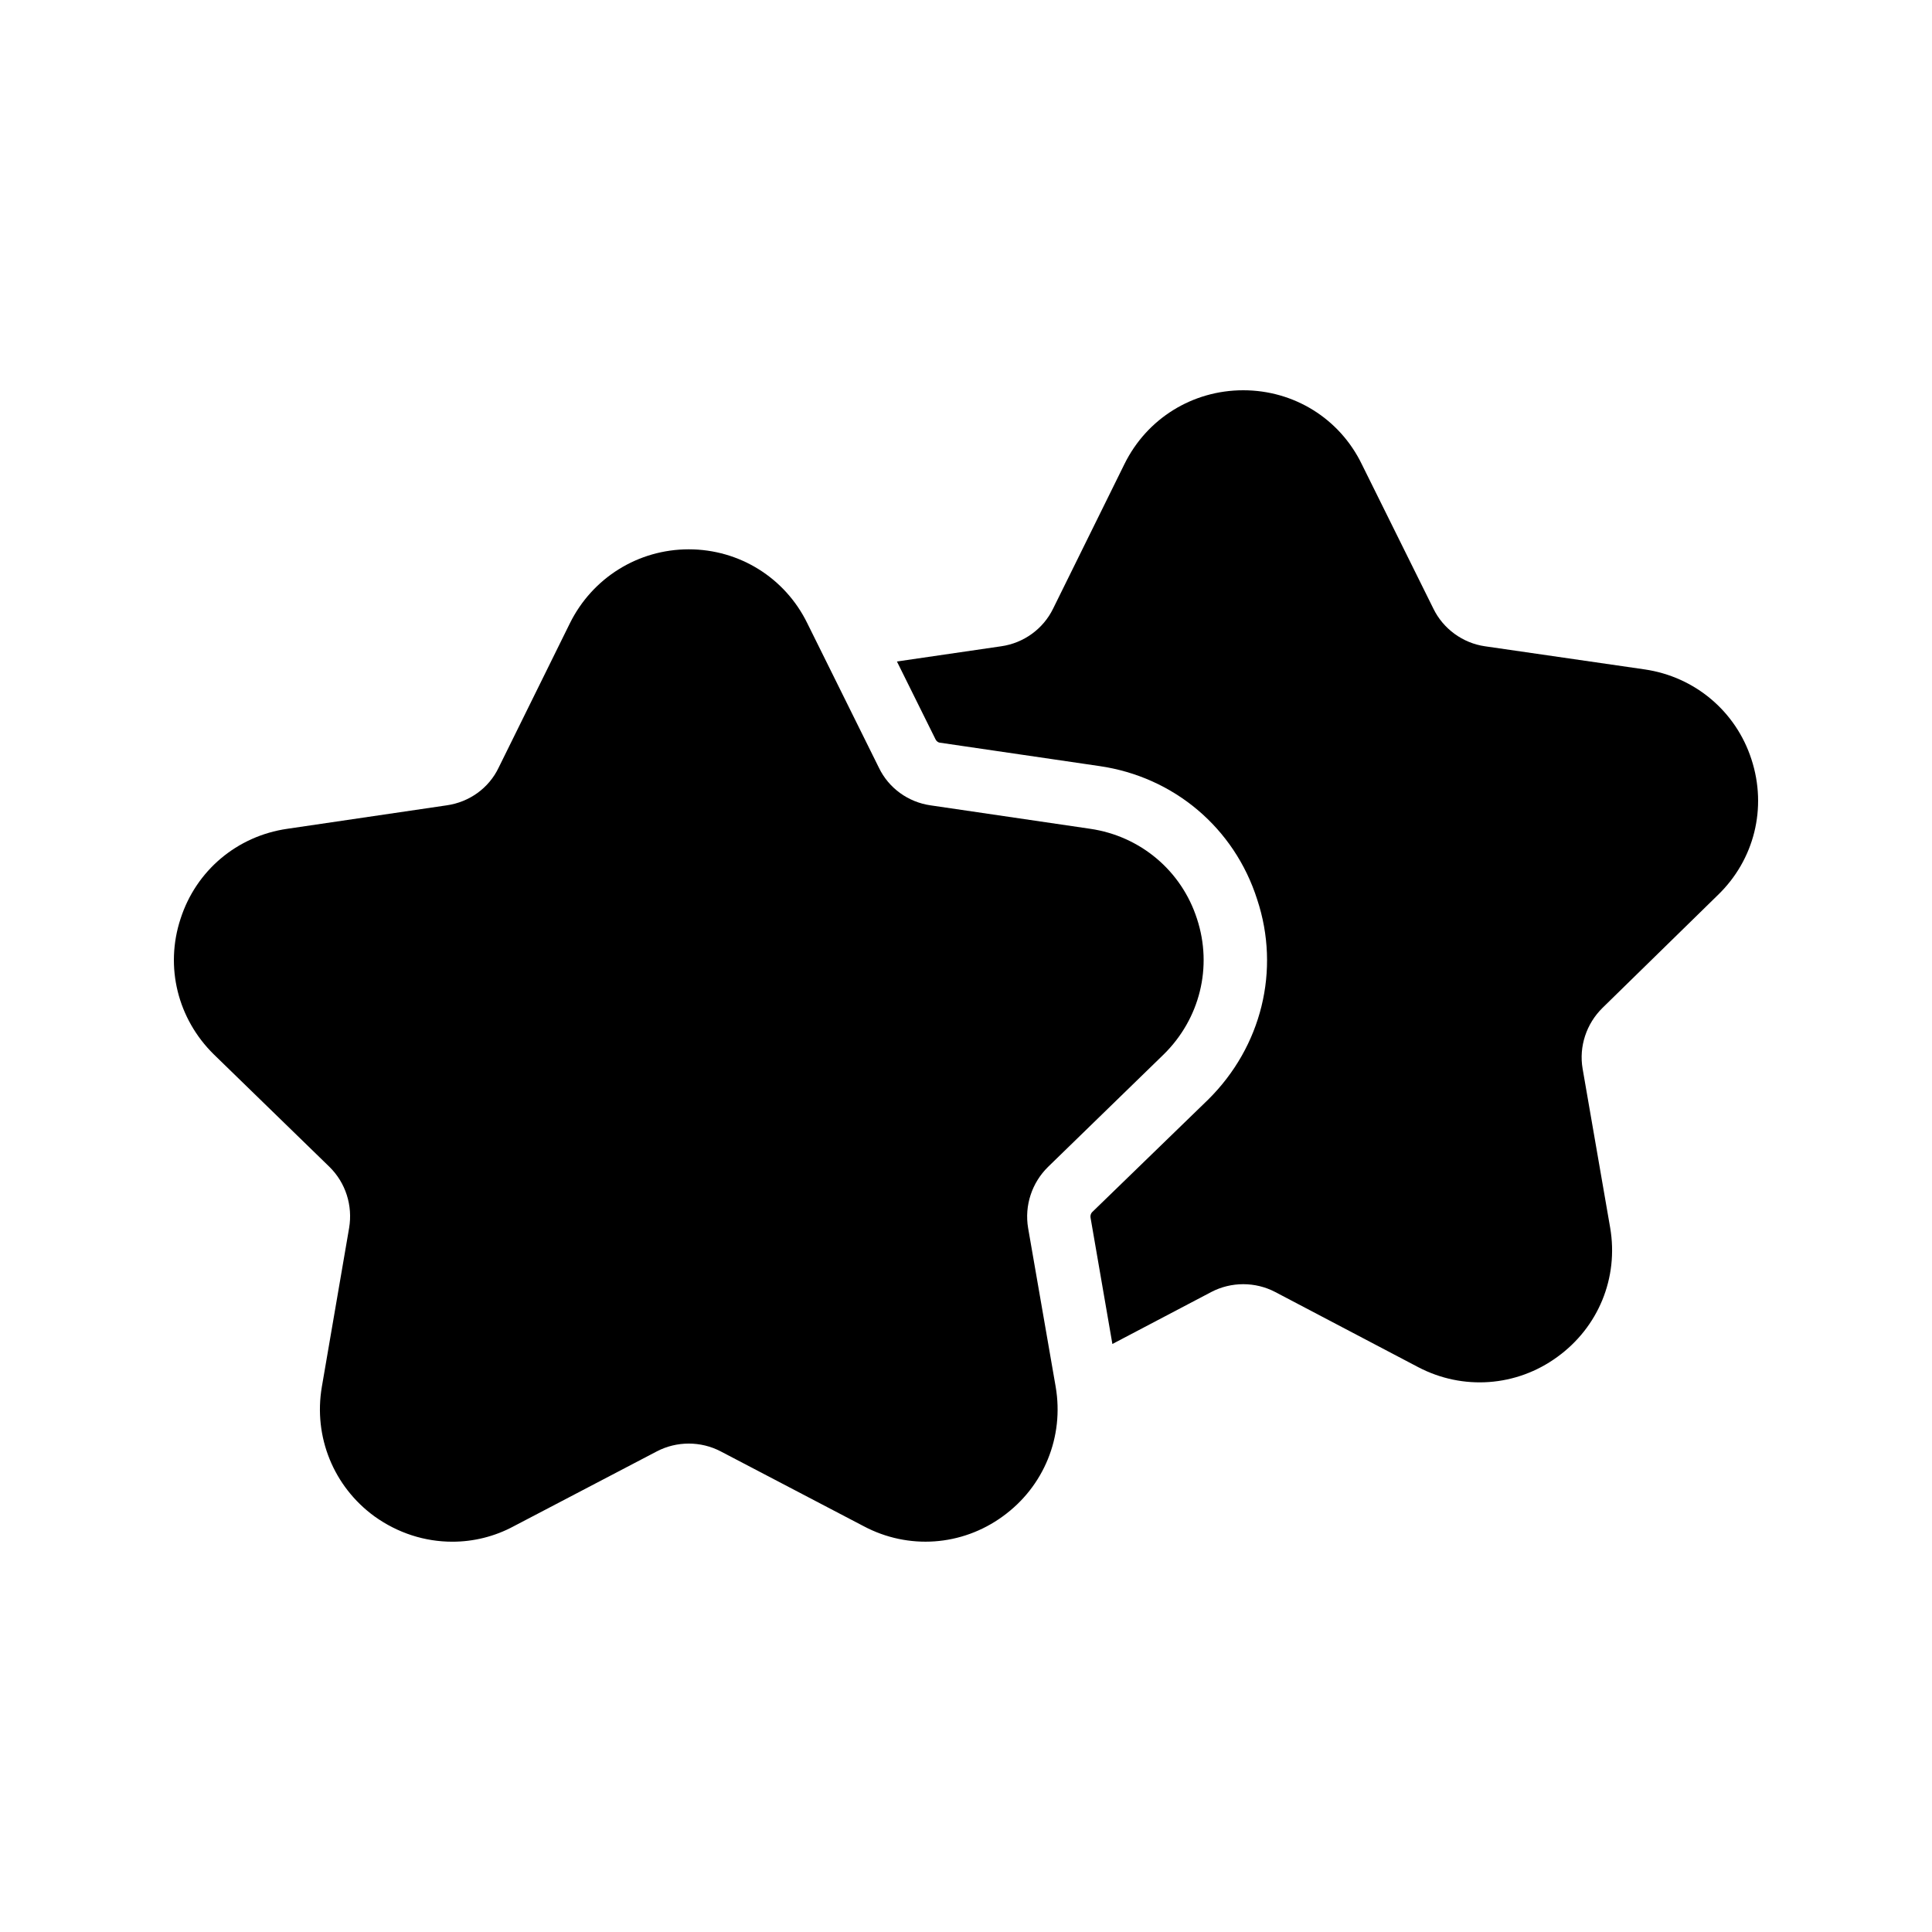
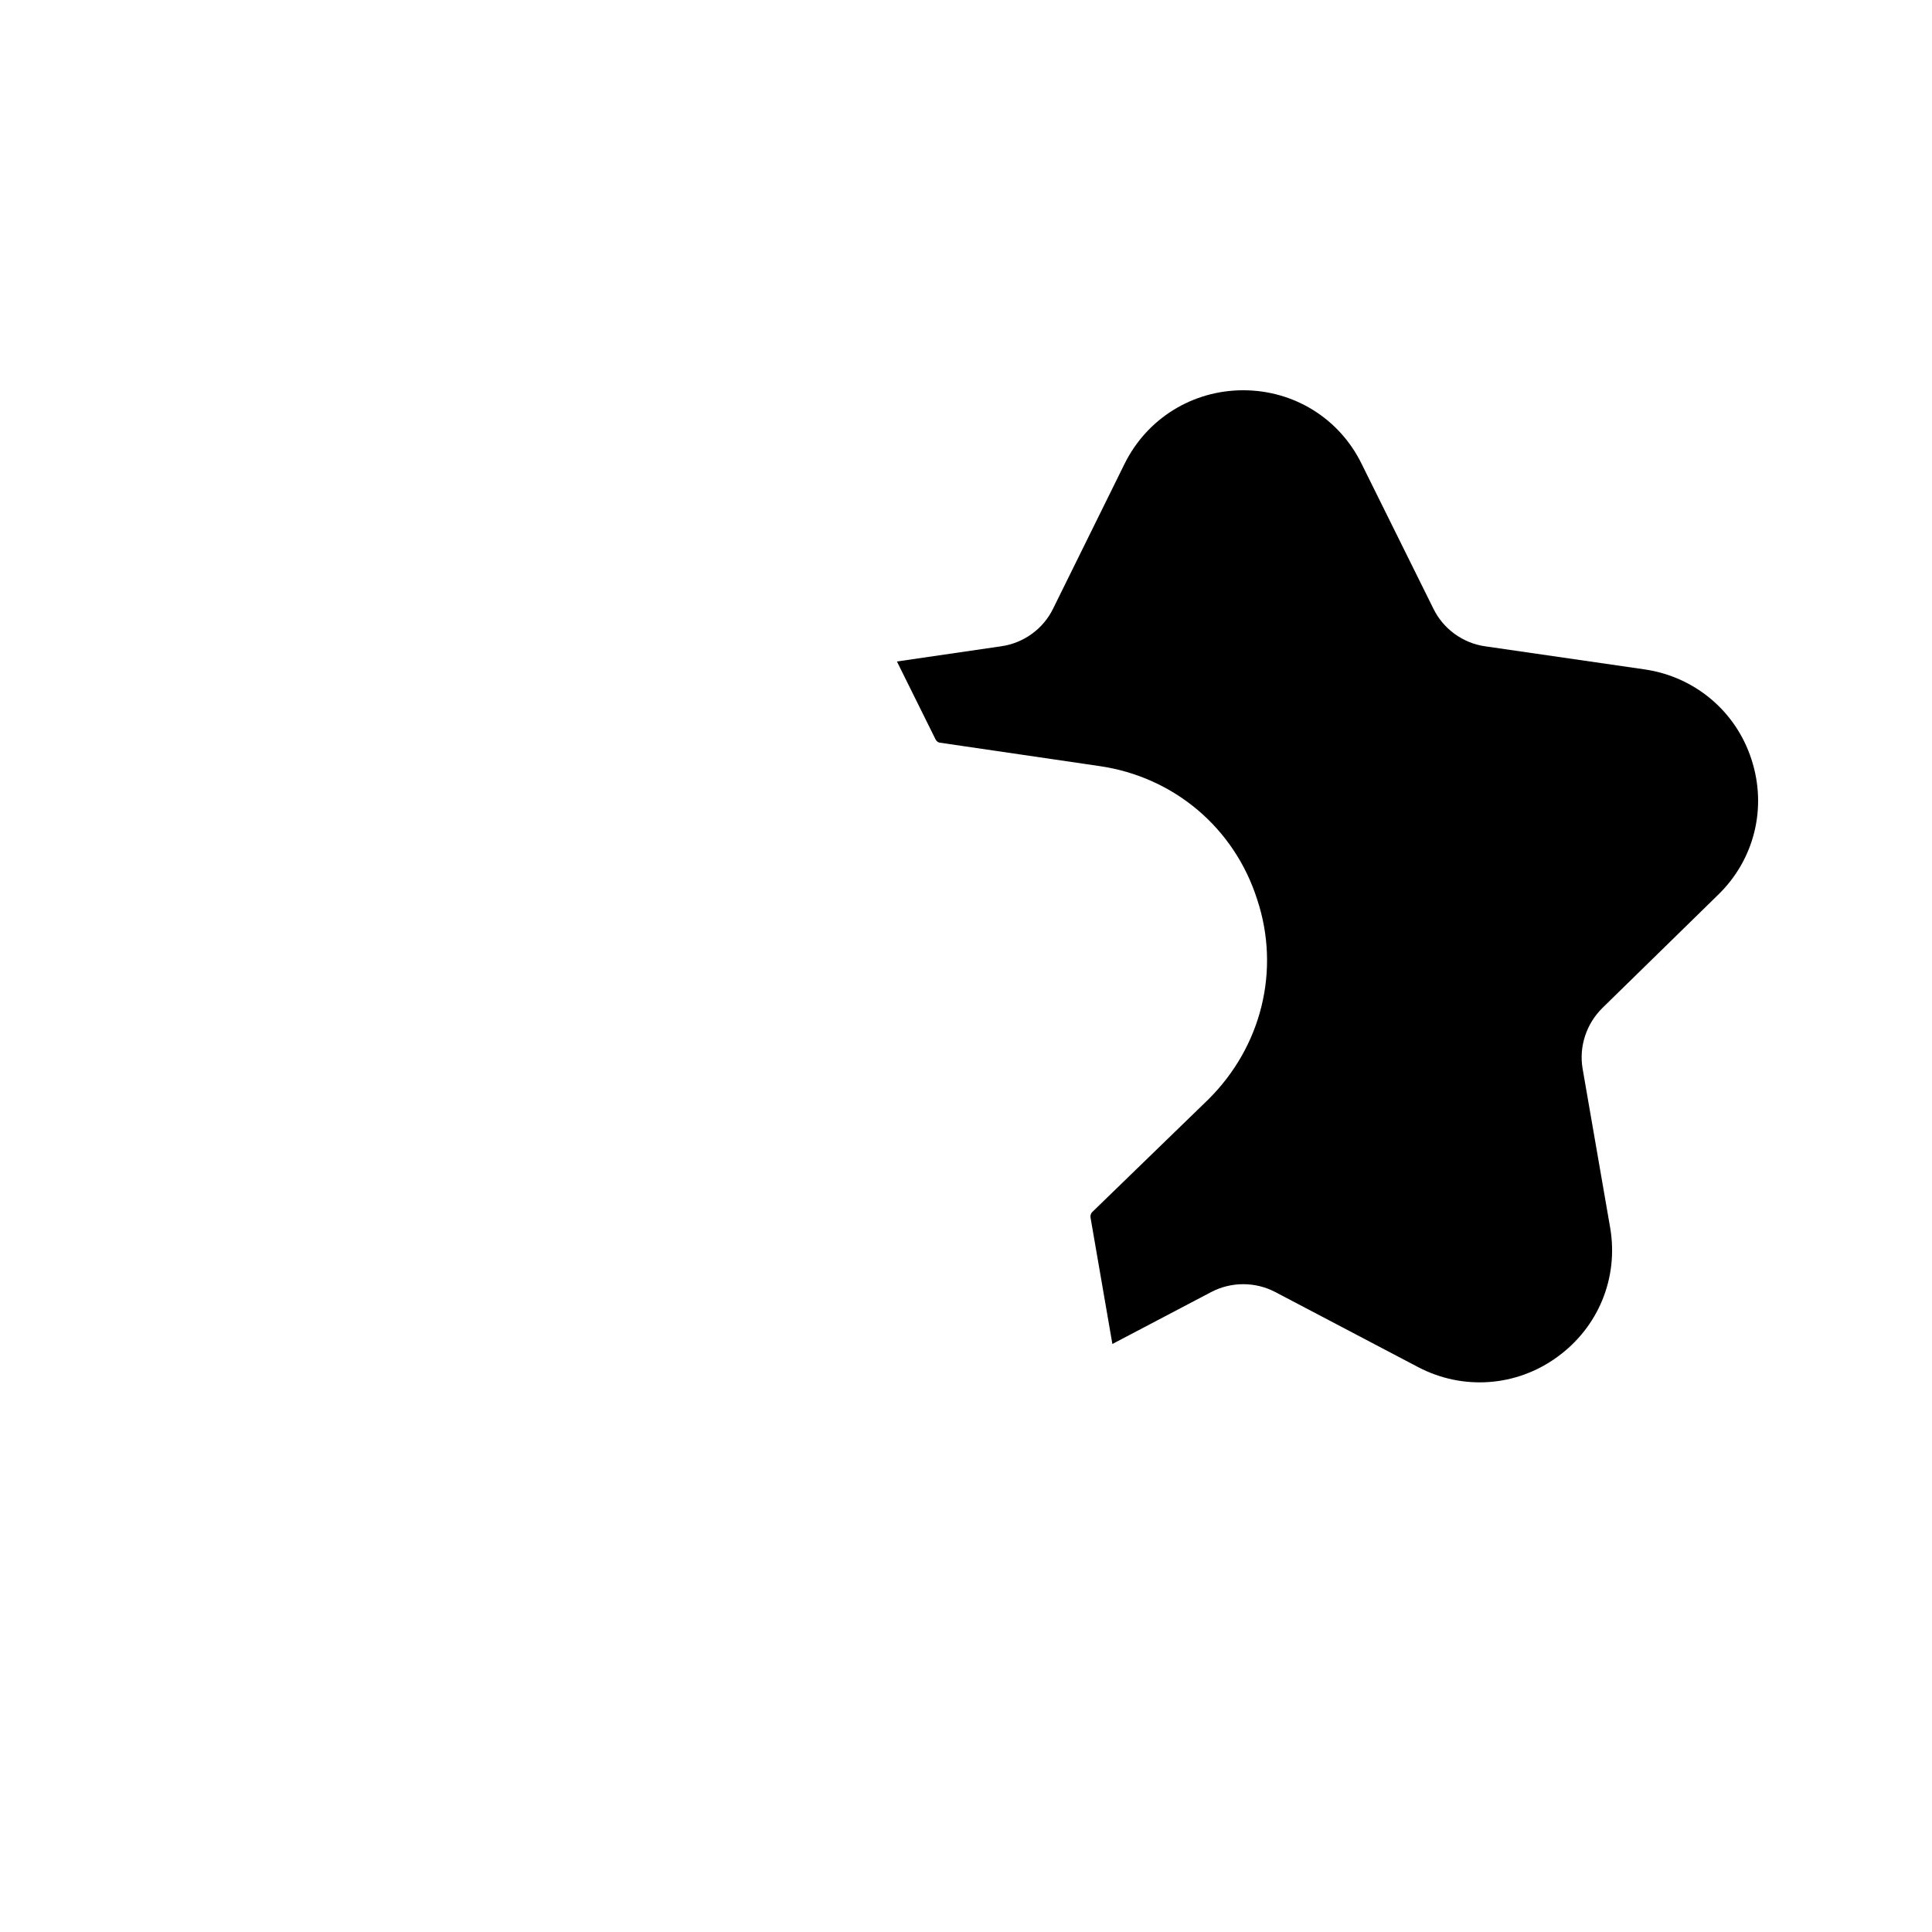
<svg xmlns="http://www.w3.org/2000/svg" fill="#000000" width="800px" height="800px" version="1.1" viewBox="144 144 512 512">
  <g>
    <path d="m579.86 321.4-42.32-6.129c-5.879-0.84-11.082-4.617-13.688-9.992l-18.977-38.289c-5.879-12.09-17.969-19.566-31.402-19.566s-25.527 7.473-31.488 19.566l-18.895 38.289c-2.602 5.375-7.809 9.152-13.77 9.992l-27.625 4.031 10.242 20.656c0.25 0.504 0.672 0.754 1.008 0.84l42.402 6.215c19.734 2.856 35.77 16.375 41.816 35.352 6.215 18.727 1.176 39.047-13.016 53.066l-30.73 29.809c-0.336 0.336-0.504 0.922-0.418 1.426l5.793 33.504 26.199-13.77c5.289-2.769 11.672-2.769 16.961 0l37.871 19.902c11.84 6.215 26.031 5.207 36.863-2.688 10.914-7.894 16.289-20.992 14.023-34.258l-7.305-42.152c-1.008-5.879 1.008-11.922 5.289-16.121l30.562-29.895c9.656-9.32 13.098-23.09 8.902-35.938-4.117-12.766-15.035-21.918-28.301-23.852z" />
-     <path d="m416.46 469.44c-1.008-5.961 1.008-12.008 5.289-16.207l30.648-29.809c9.574-9.406 13.016-23.176 8.816-35.938-4.113-12.762-15.031-21.914-28.297-23.848l-42.32-6.215c-5.879-0.84-11.082-4.535-13.688-9.992l-18.977-38.289c-5.879-12.008-17.969-19.566-31.402-19.566s-25.527 7.559-31.488 19.566l-18.895 38.289c-2.602 5.457-7.809 9.152-13.77 9.992l-42.234 6.215c-13.352 1.93-24.184 11.082-28.297 23.848-4.199 12.762-0.754 26.535 8.816 35.938l30.648 29.809c4.281 4.199 6.215 10.242 5.207 16.207l-7.223 42.066c-2.266 13.266 3.106 26.449 13.938 34.344 6.215 4.449 13.352 6.719 20.656 6.719 5.543 0 11.168-1.344 16.289-4.113l37.871-19.816c5.289-2.769 11.672-2.769 16.961 0l37.871 19.816c11.84 6.297 26.031 5.289 36.863-2.602 10.914-7.894 16.289-21.074 14.023-34.344z" />
  </g>
</svg>